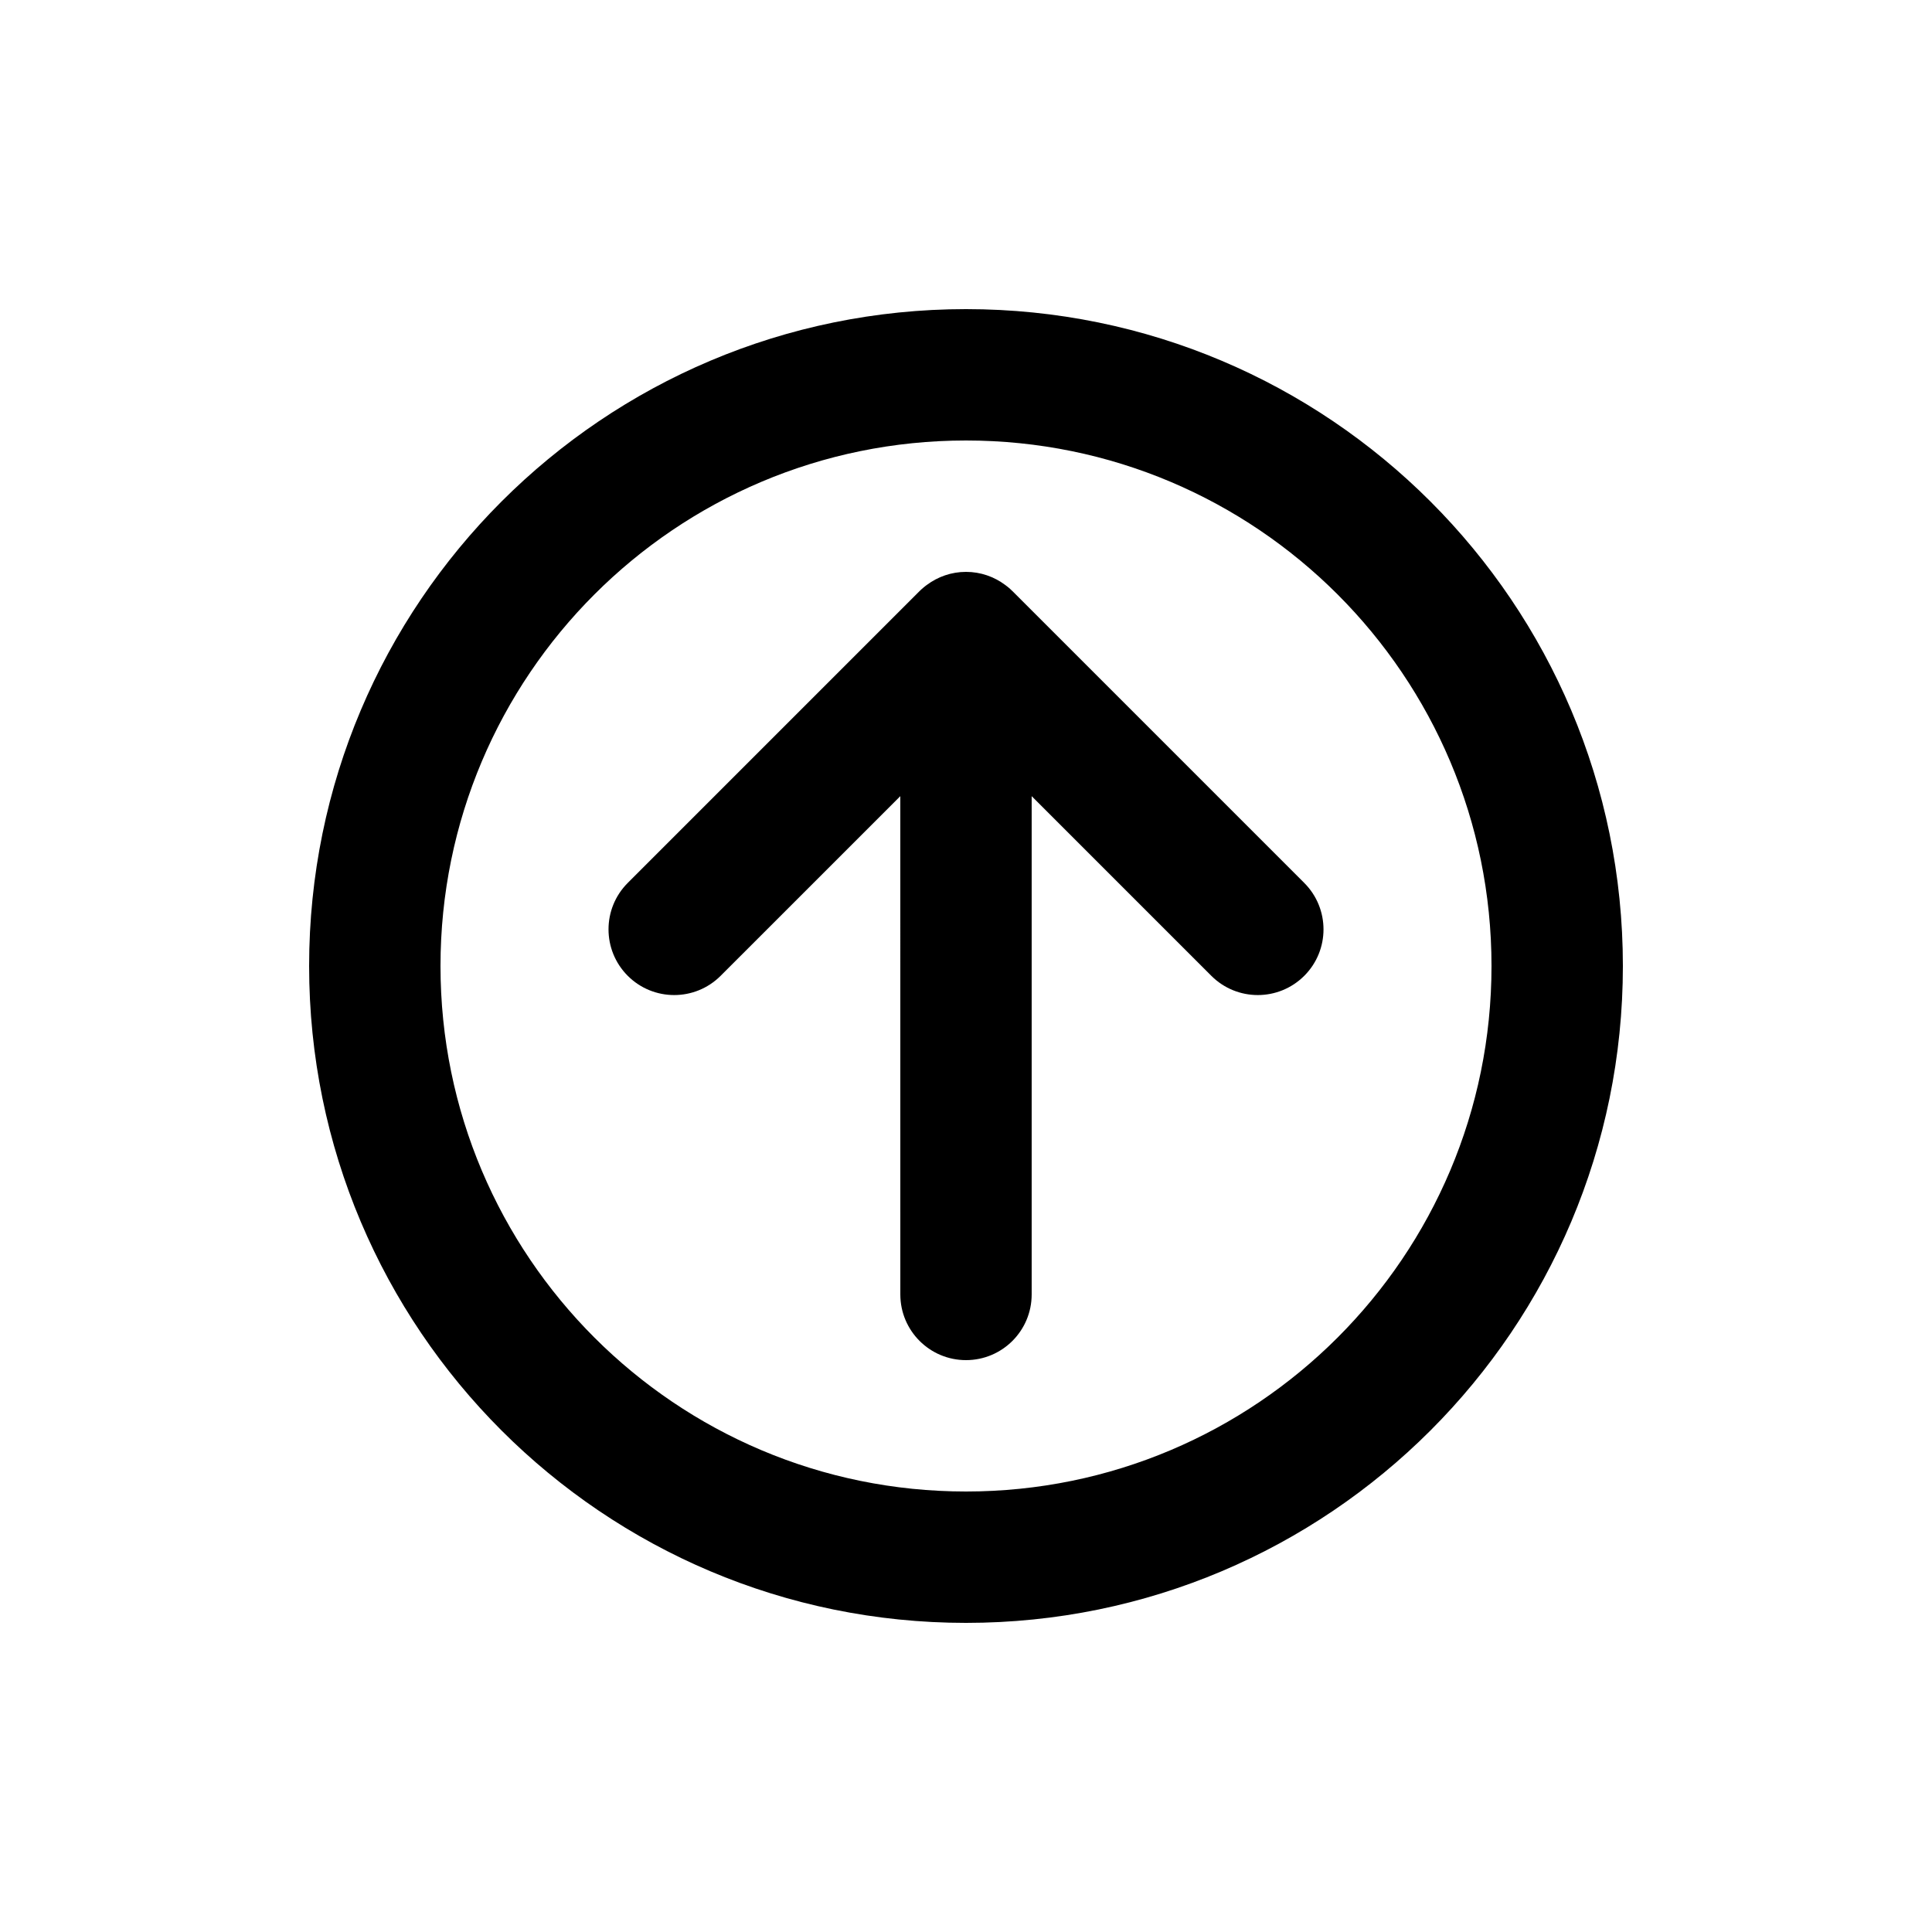
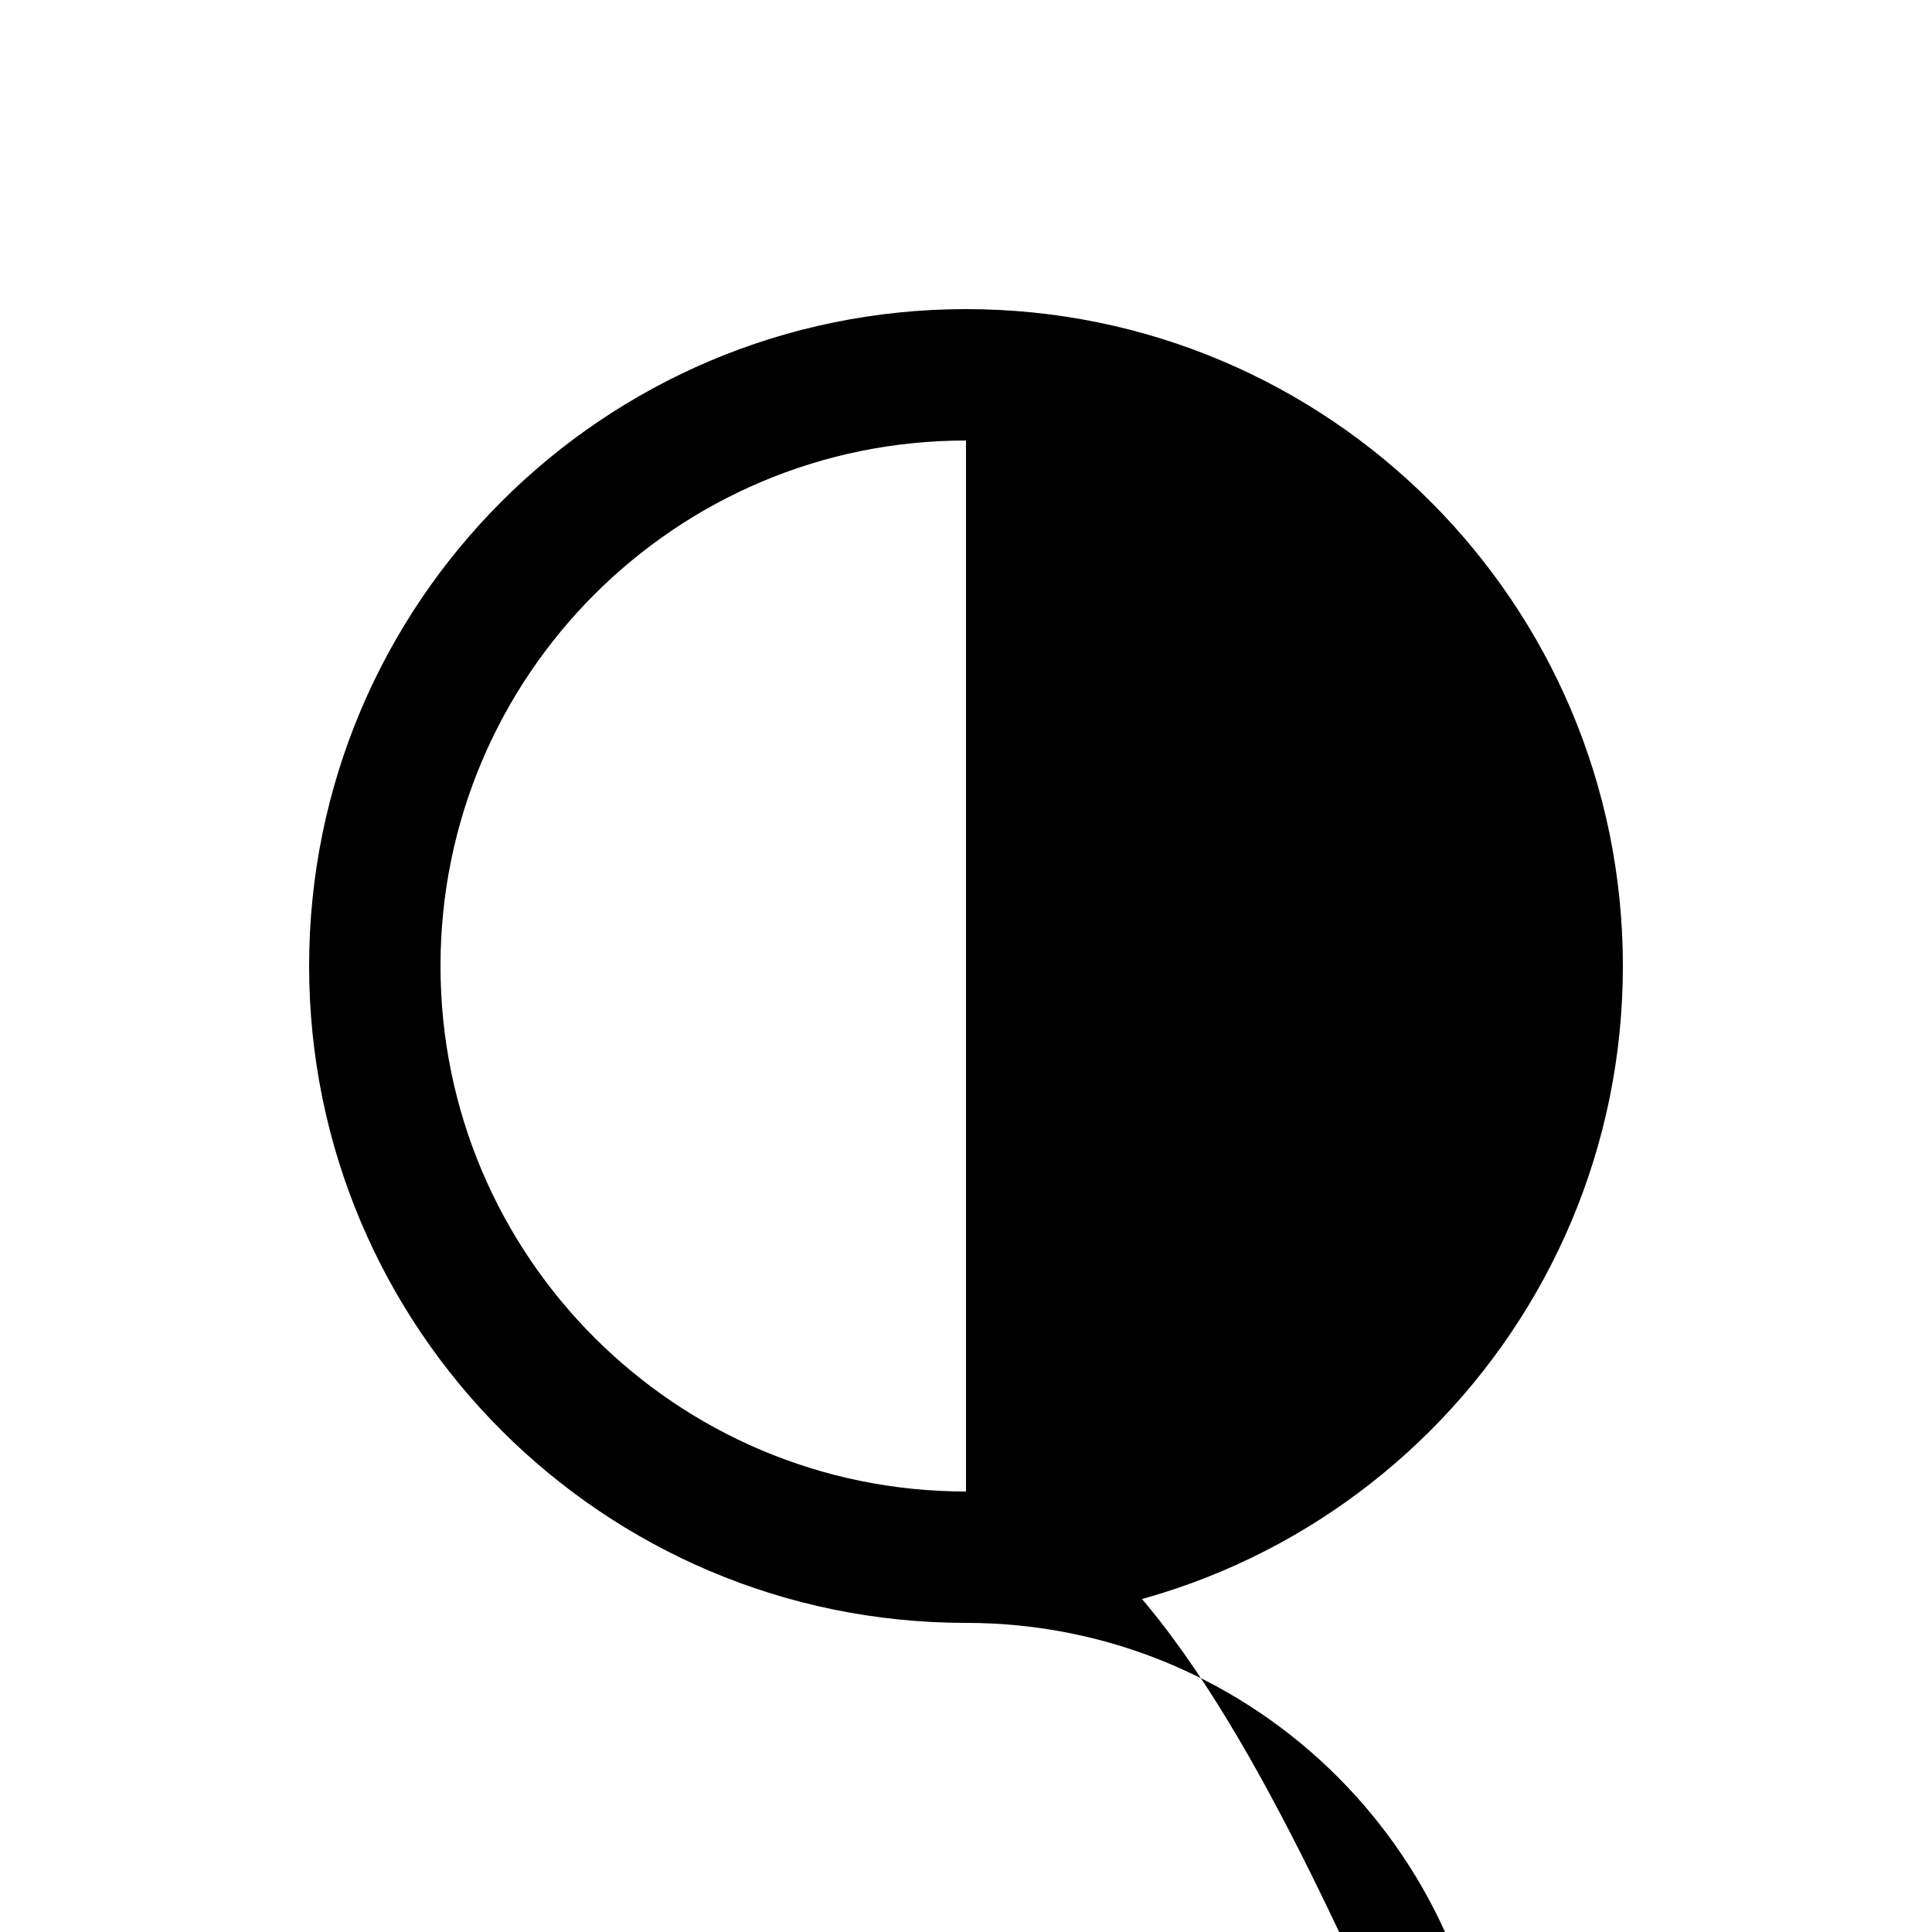
<svg xmlns="http://www.w3.org/2000/svg" version="1.1" x="0px" y="0px" viewBox="0 0 100 100" enable-background="new 0 0 100 100" xml:space="preserve" aria-hidden="true" width="100px" height="100px">
  <defs>
    <linearGradient class="cerosgradient" data-cerosgradient="true" id="CerosGradient_id4cf61da96" gradientUnits="userSpaceOnUse" x1="50%" y1="100%" x2="50%" y2="0%">
      <stop offset="0%" stop-color="#d1d1d1" />
      <stop offset="100%" stop-color="#d1d1d1" />
    </linearGradient>
    <linearGradient />
  </defs>
  <g>
-     <path d="M52.399,30.593c-0.069-0.069-0.138-0.132-0.206-0.189c-0.037-0.031-0.077-0.06-0.115-0.09   c-0.02-0.015-0.037-0.028-0.057-0.043c-0.565-0.42-1.263-0.67-2.021-0.671c-0.757,0.001-1.454,0.251-2.019,0.67   c-0.026,0.018-0.052,0.037-0.077,0.057c-0.03,0.025-0.062,0.048-0.093,0.075c-0.072,0.059-0.144,0.122-0.216,0.194L32.492,45.7   c-1.327,1.327-1.327,3.479,0,4.808c1.328,1.328,3.48,1.328,4.808,0l9.3-9.299L46.601,67c0,1.879,1.522,3.4,3.399,3.4   s3.399-1.521,3.399-3.4V41.209l9.299,9.299c1.329,1.328,3.481,1.328,4.81,0s1.328-3.48,0-4.808L52.406,30.598   C52.404,30.597,52.402,30.594,52.399,30.593z" />
-     <path d="M50,84c18.777,0,34-15.223,34-34S68.777,16,50,16S16,31.223,16,50S31.223,84,50,84z M50,22.8   c15.021,0,27.2,12.179,27.2,27.2S65.021,77.2,50,77.2S22.8,65.021,22.8,50S34.979,22.8,50,22.8z" />
+     <path d="M50,84c18.777,0,34-15.223,34-34S68.777,16,50,16S16,31.223,16,50S31.223,84,50,84z c15.021,0,27.2,12.179,27.2,27.2S65.021,77.2,50,77.2S22.8,65.021,22.8,50S34.979,22.8,50,22.8z" />
  </g>
</svg>